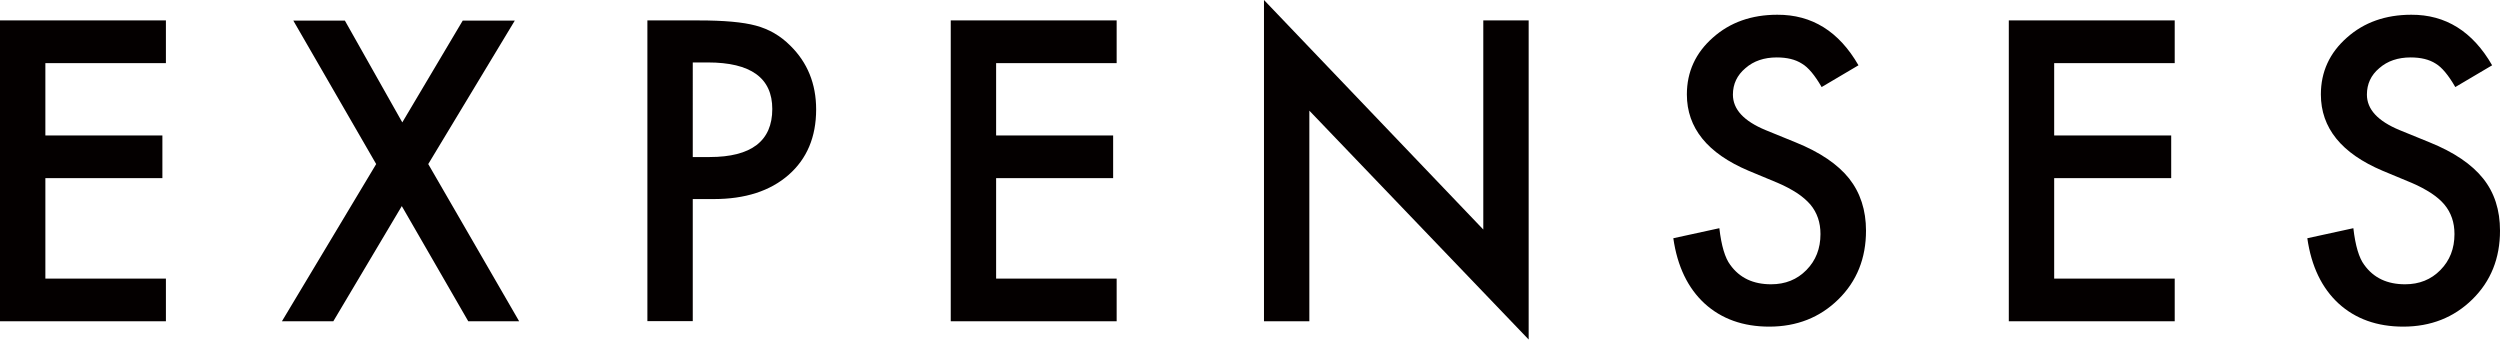
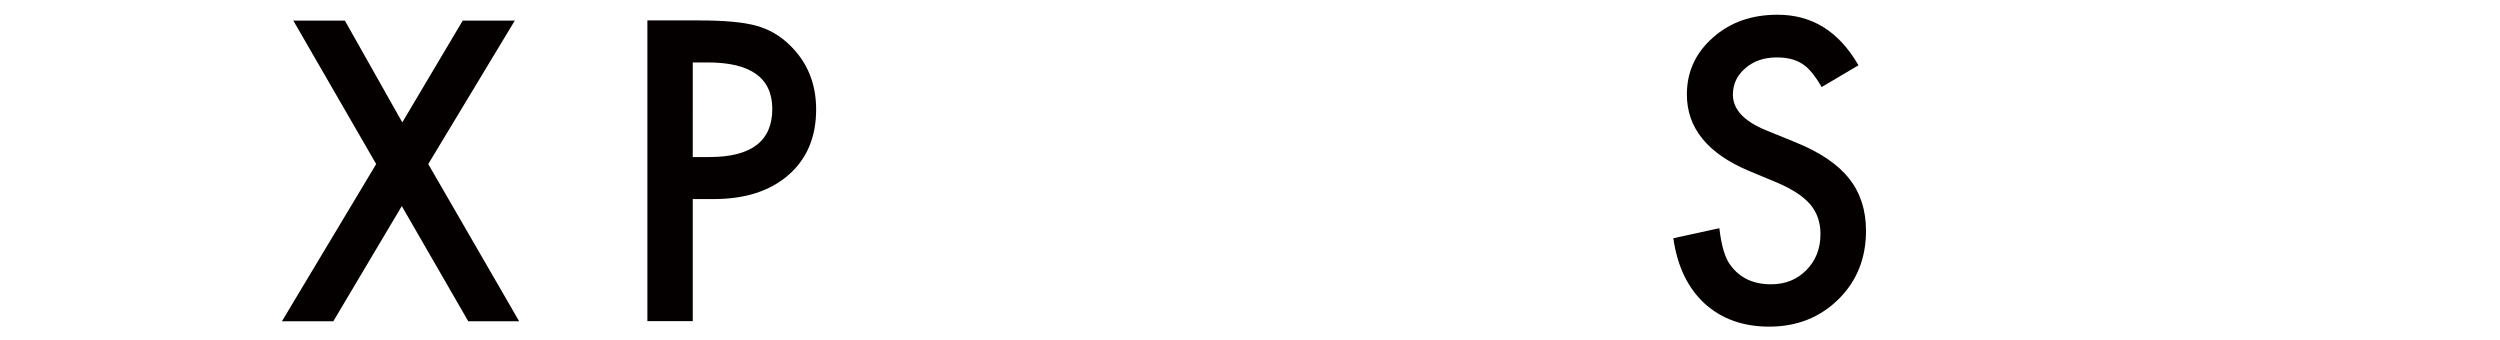
<svg xmlns="http://www.w3.org/2000/svg" version="1.1" id="レイヤー_1" x="0px" y="0px" viewBox="0 0 149.33 20.28" style="enable-background:new 0 0 149.33 20.28;" xml:space="preserve">
  <style type="text/css">
	.st0{fill:#040000;}
</style>
  <g>
    <g>
-       <path class="st0" d="M9.91,3.77h-7.2v4.32H9.7v2.55H2.71v6h7.2v2.55H0V1.22h9.91V3.77z" />
      <path class="st0" d="M22.47,9.8l-4.95-8.57h3.08l3.43,6.08l3.61-6.08h3.11L25.58,9.8l5.43,9.39h-3.04L24,12.31l-4.09,6.88h-3.07    L22.47,9.8z" />
      <path class="st0" d="M41.38,11.89v7.29h-2.71V1.22h3.07c1.5,0,2.64,0.1,3.41,0.31c0.78,0.21,1.46,0.6,2.05,1.19    c1.03,1.01,1.55,2.28,1.55,3.82c0,1.64-0.55,2.95-1.65,3.91c-1.1,0.96-2.59,1.44-4.46,1.44H41.38z M41.38,9.38h1.01    c2.49,0,3.74-0.96,3.74-2.87c0-1.85-1.28-2.78-3.85-2.78h-0.9V9.38z" />
-       <path class="st0" d="M66.7,3.77h-7.2v4.32h6.99v2.55h-6.99v6h7.2v2.55h-9.91V1.22h9.91V3.77z" />
-       <path class="st0" d="M75.5,19.19V0l13.1,13.71V1.22h2.71v19.06L78.21,6.61v12.58H75.5z" />
      <path class="st0" d="M111.01,3.9l-2.2,1.3c-0.41-0.71-0.8-1.18-1.18-1.4c-0.39-0.25-0.89-0.37-1.5-0.37    c-0.75,0-1.38,0.21-1.87,0.64c-0.5,0.42-0.75,0.95-0.75,1.58c0,0.88,0.65,1.58,1.95,2.12l1.79,0.73c1.46,0.59,2.52,1.31,3.2,2.16    c0.67,0.85,1.01,1.89,1.01,3.12c0,1.65-0.55,3.02-1.65,4.1c-1.11,1.09-2.49,1.63-4.13,1.63c-1.56,0-2.85-0.46-3.86-1.38    c-1-0.92-1.63-2.22-1.87-3.9l2.75-0.6c0.12,1.05,0.34,1.78,0.65,2.19c0.56,0.78,1.37,1.16,2.44,1.16c0.85,0,1.55-0.28,2.11-0.85    s0.84-1.28,0.84-2.15c0-0.35-0.05-0.67-0.15-0.96c-0.1-0.29-0.25-0.56-0.45-0.8c-0.21-0.24-0.47-0.47-0.8-0.69    c-0.33-0.21-0.71-0.42-1.16-0.61l-1.73-0.72c-2.46-1.04-3.69-2.56-3.69-4.56c0-1.35,0.52-2.48,1.55-3.39    c1.03-0.92,2.32-1.37,3.85-1.37C108.23,0.87,109.85,1.88,111.01,3.9z" />
-       <path class="st0" d="M129.9,3.77h-7.2v4.32h6.99v2.55h-6.99v6h7.2v2.55h-9.91V1.22h9.91V3.77z" />
-       <path class="st0" d="M148.86,3.9l-2.2,1.3c-0.41-0.71-0.8-1.18-1.17-1.4c-0.39-0.25-0.89-0.37-1.5-0.37    c-0.75,0-1.38,0.21-1.87,0.64c-0.5,0.42-0.74,0.95-0.74,1.58c0,0.88,0.65,1.58,1.95,2.12l1.79,0.73c1.46,0.59,2.52,1.31,3.2,2.16    s1.01,1.89,1.01,3.12c0,1.65-0.55,3.02-1.65,4.1c-1.11,1.09-2.49,1.63-4.13,1.63c-1.56,0-2.85-0.46-3.86-1.38    c-1-0.92-1.63-2.22-1.87-3.9l2.75-0.6c0.12,1.05,0.34,1.78,0.65,2.19c0.56,0.78,1.37,1.16,2.44,1.16c0.85,0,1.55-0.28,2.11-0.85    s0.84-1.28,0.84-2.15c0-0.35-0.05-0.67-0.15-0.96c-0.1-0.29-0.25-0.56-0.45-0.8s-0.47-0.47-0.8-0.69    c-0.33-0.21-0.71-0.42-1.16-0.61l-1.73-0.72c-2.46-1.04-3.69-2.56-3.69-4.56c0-1.35,0.52-2.48,1.55-3.39    c1.03-0.92,2.32-1.37,3.85-1.37C146.08,0.87,147.7,1.88,148.86,3.9z" />
    </g>
  </g>
</svg>